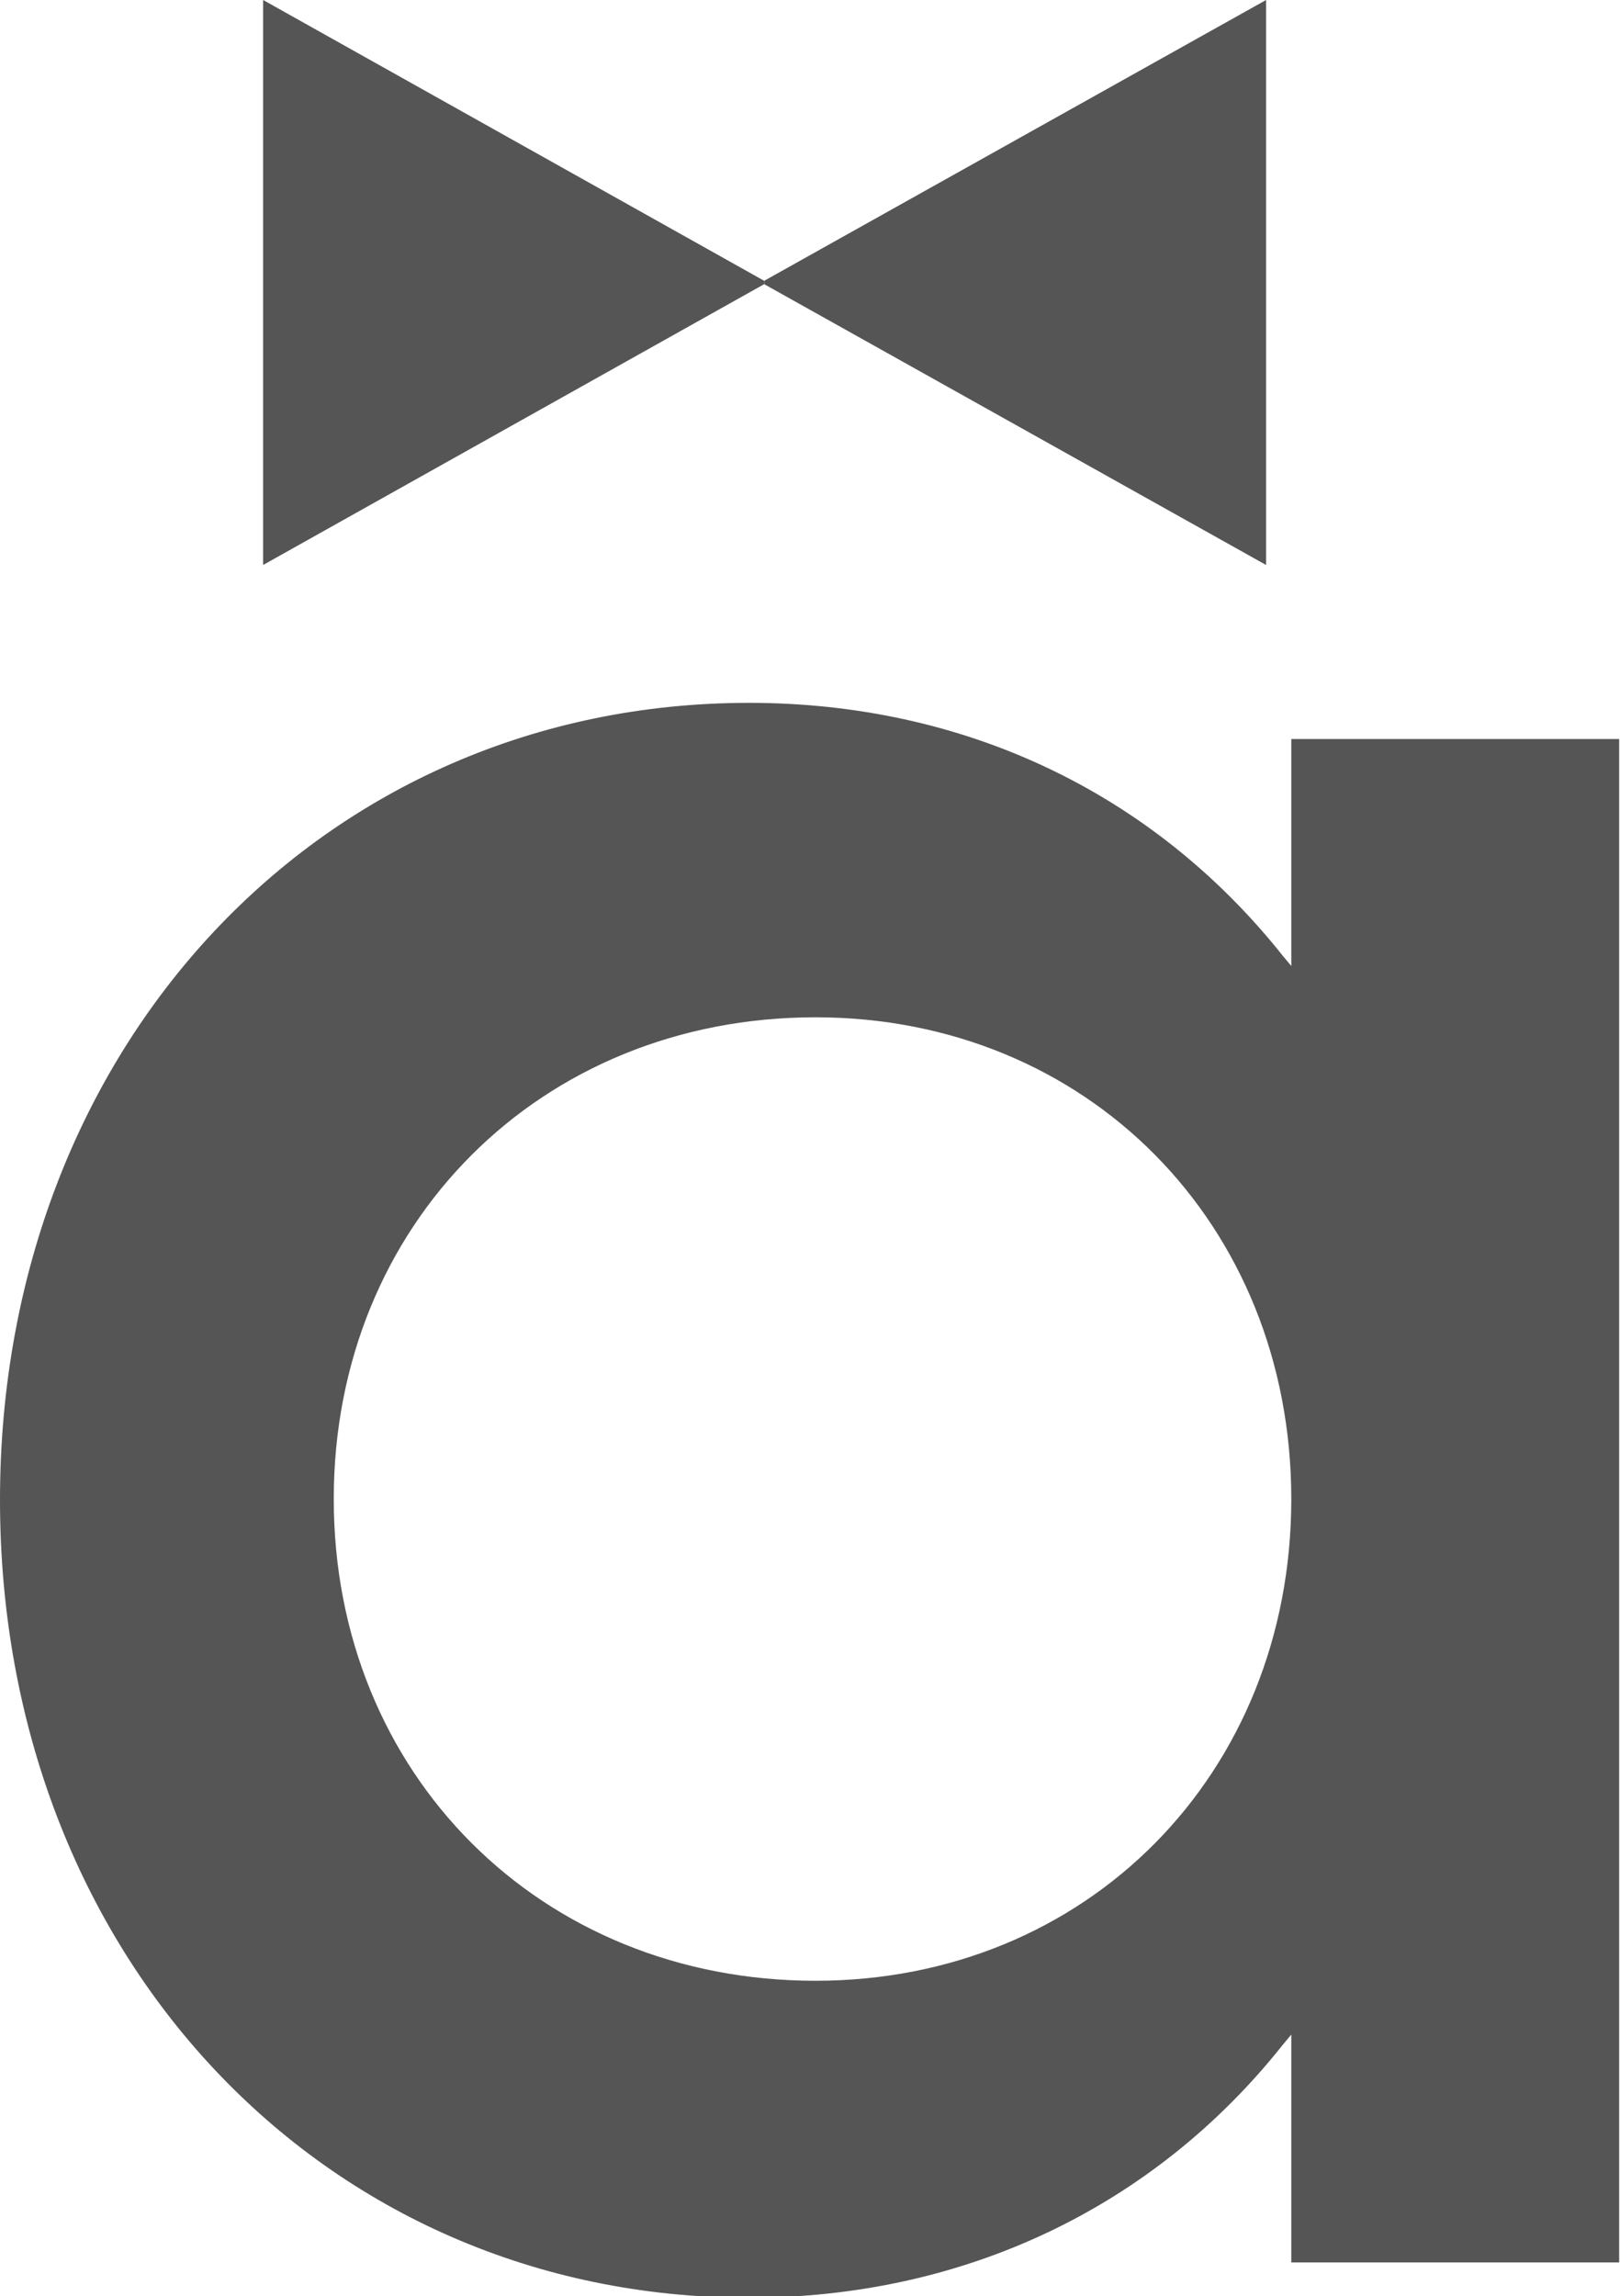
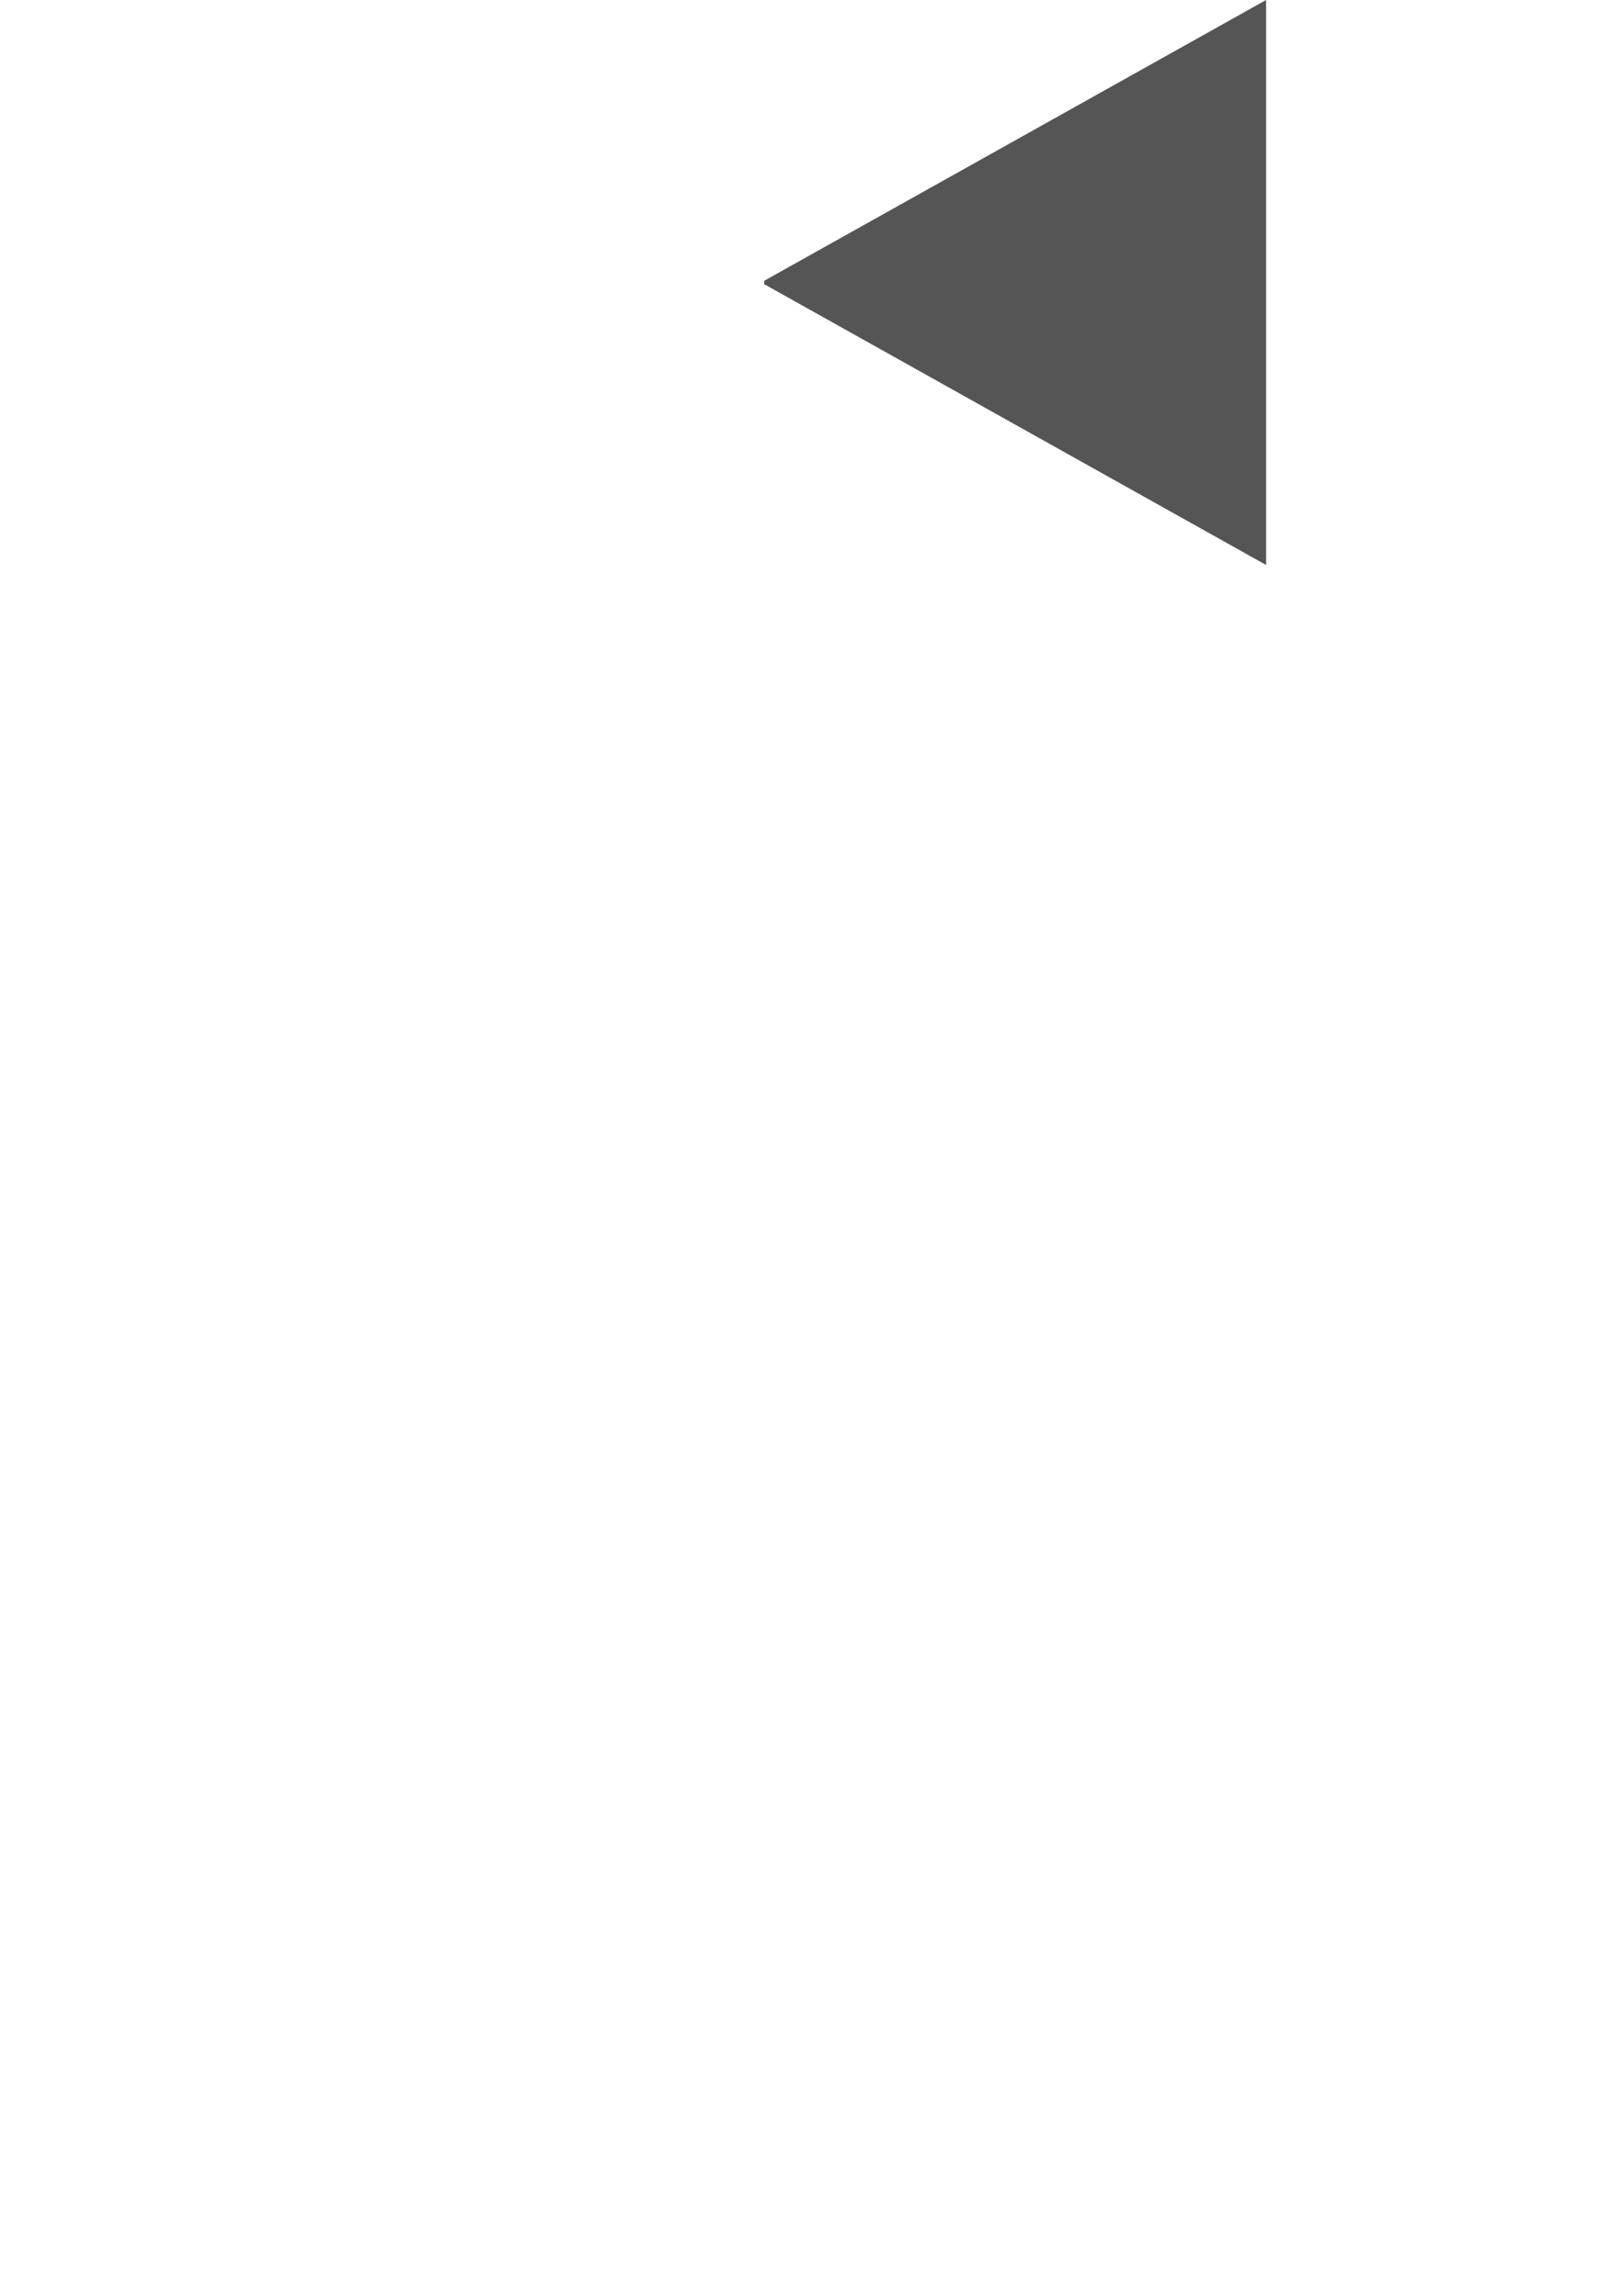
<svg xmlns="http://www.w3.org/2000/svg" version="1.1" id="Слой_1" x="0px" y="0px" viewBox="0 0 192.7 273.1" style="enable-background:new 0 0 192.7 273.1;" xml:space="preserve">
  <style type="text/css">
	.st0{fill:#565555;}
</style>
  <g>
    <g>
      <polygon class="st0" points="150.6,67.2 90.9,33.8 90.9,33.4 150.6,0   " />
-       <polygon class="st0" points="31.3,0 90.9,33.4 90.9,33.8 31.3,67.2   " />
      <path class="st0" d="M96.3,63" />
    </g>
-     <path class="st0" d="M153.6,114.9l-1-1.2c-15.5-19.5-38-30.1-63.5-30.1c-50.8,0-89.1,40.8-89.1,94.8c0,54.1,38.3,94.9,89.1,94.9   c25.5,0,48.1-10.7,63.5-30.1l1-1.2v27.1h39V87.9h-39C153.6,87.9,153.6,114.9,153.6,114.9z M97,235.6c-32.7,0-57.3-24.6-57.3-57.3   s24.6-57.3,57.3-57.3c32.3,0,56.6,24.6,56.6,57.3S129.3,235.6,97,235.6z" />
  </g>
</svg>